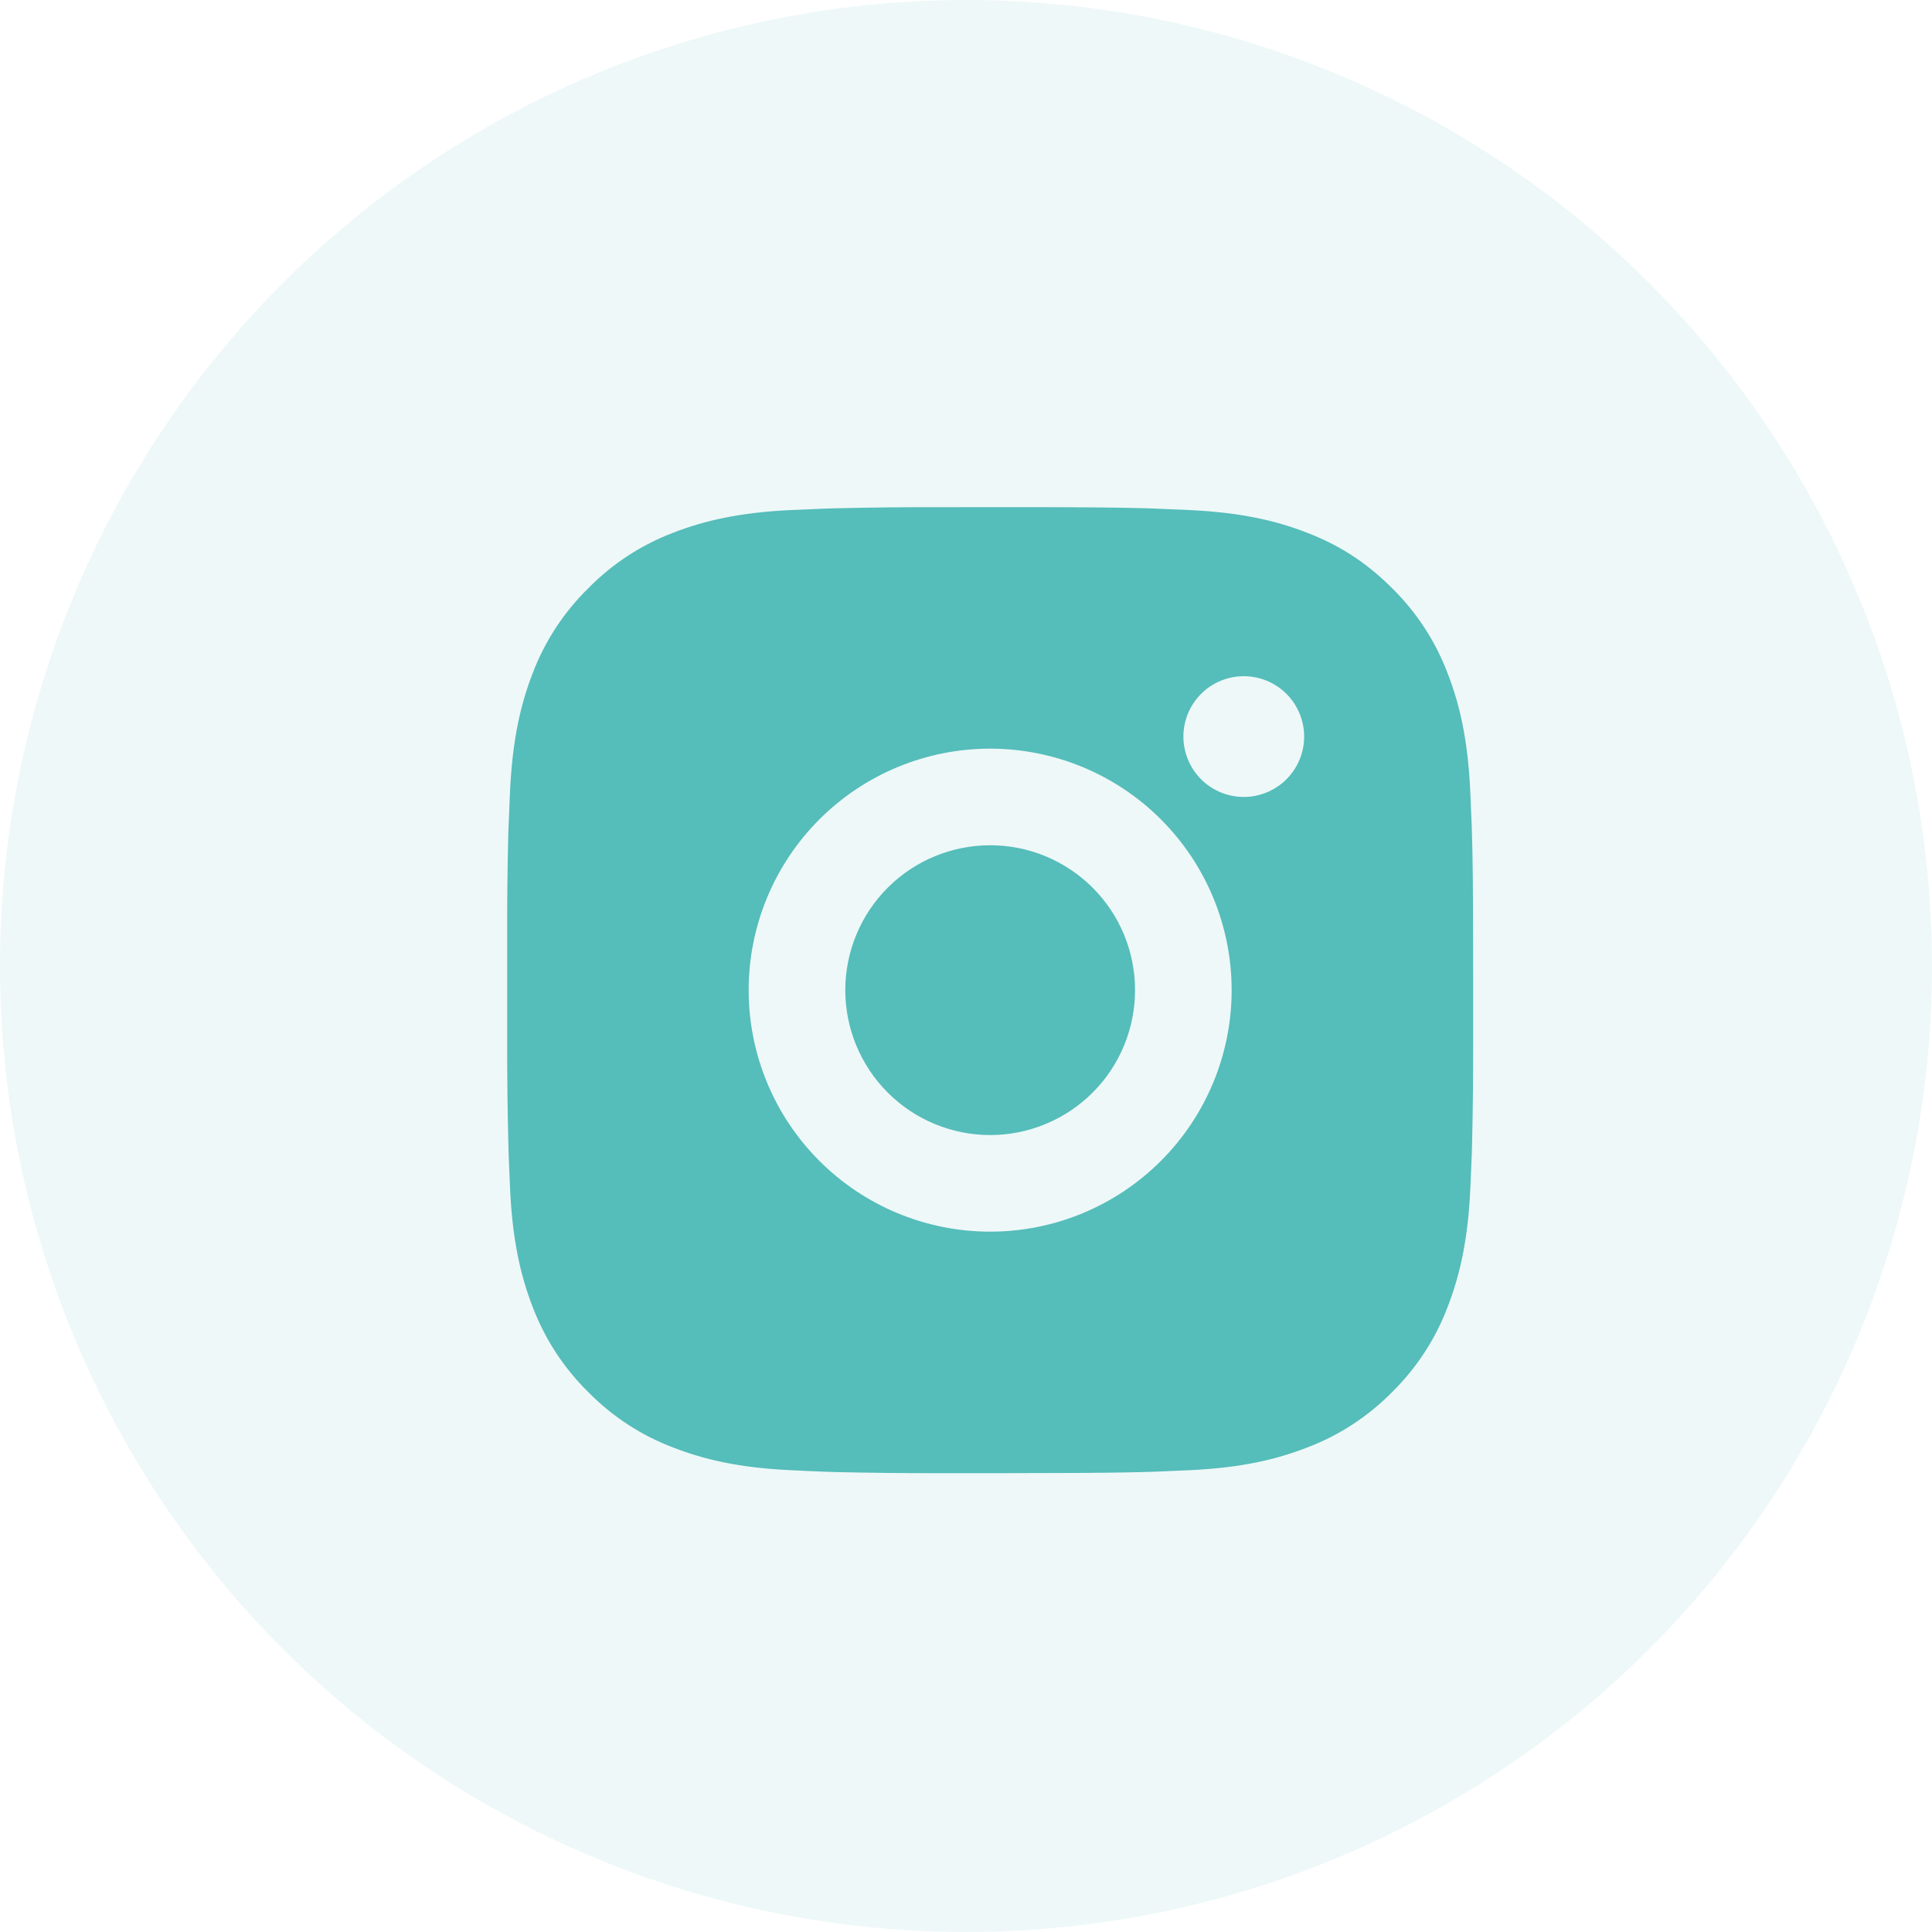
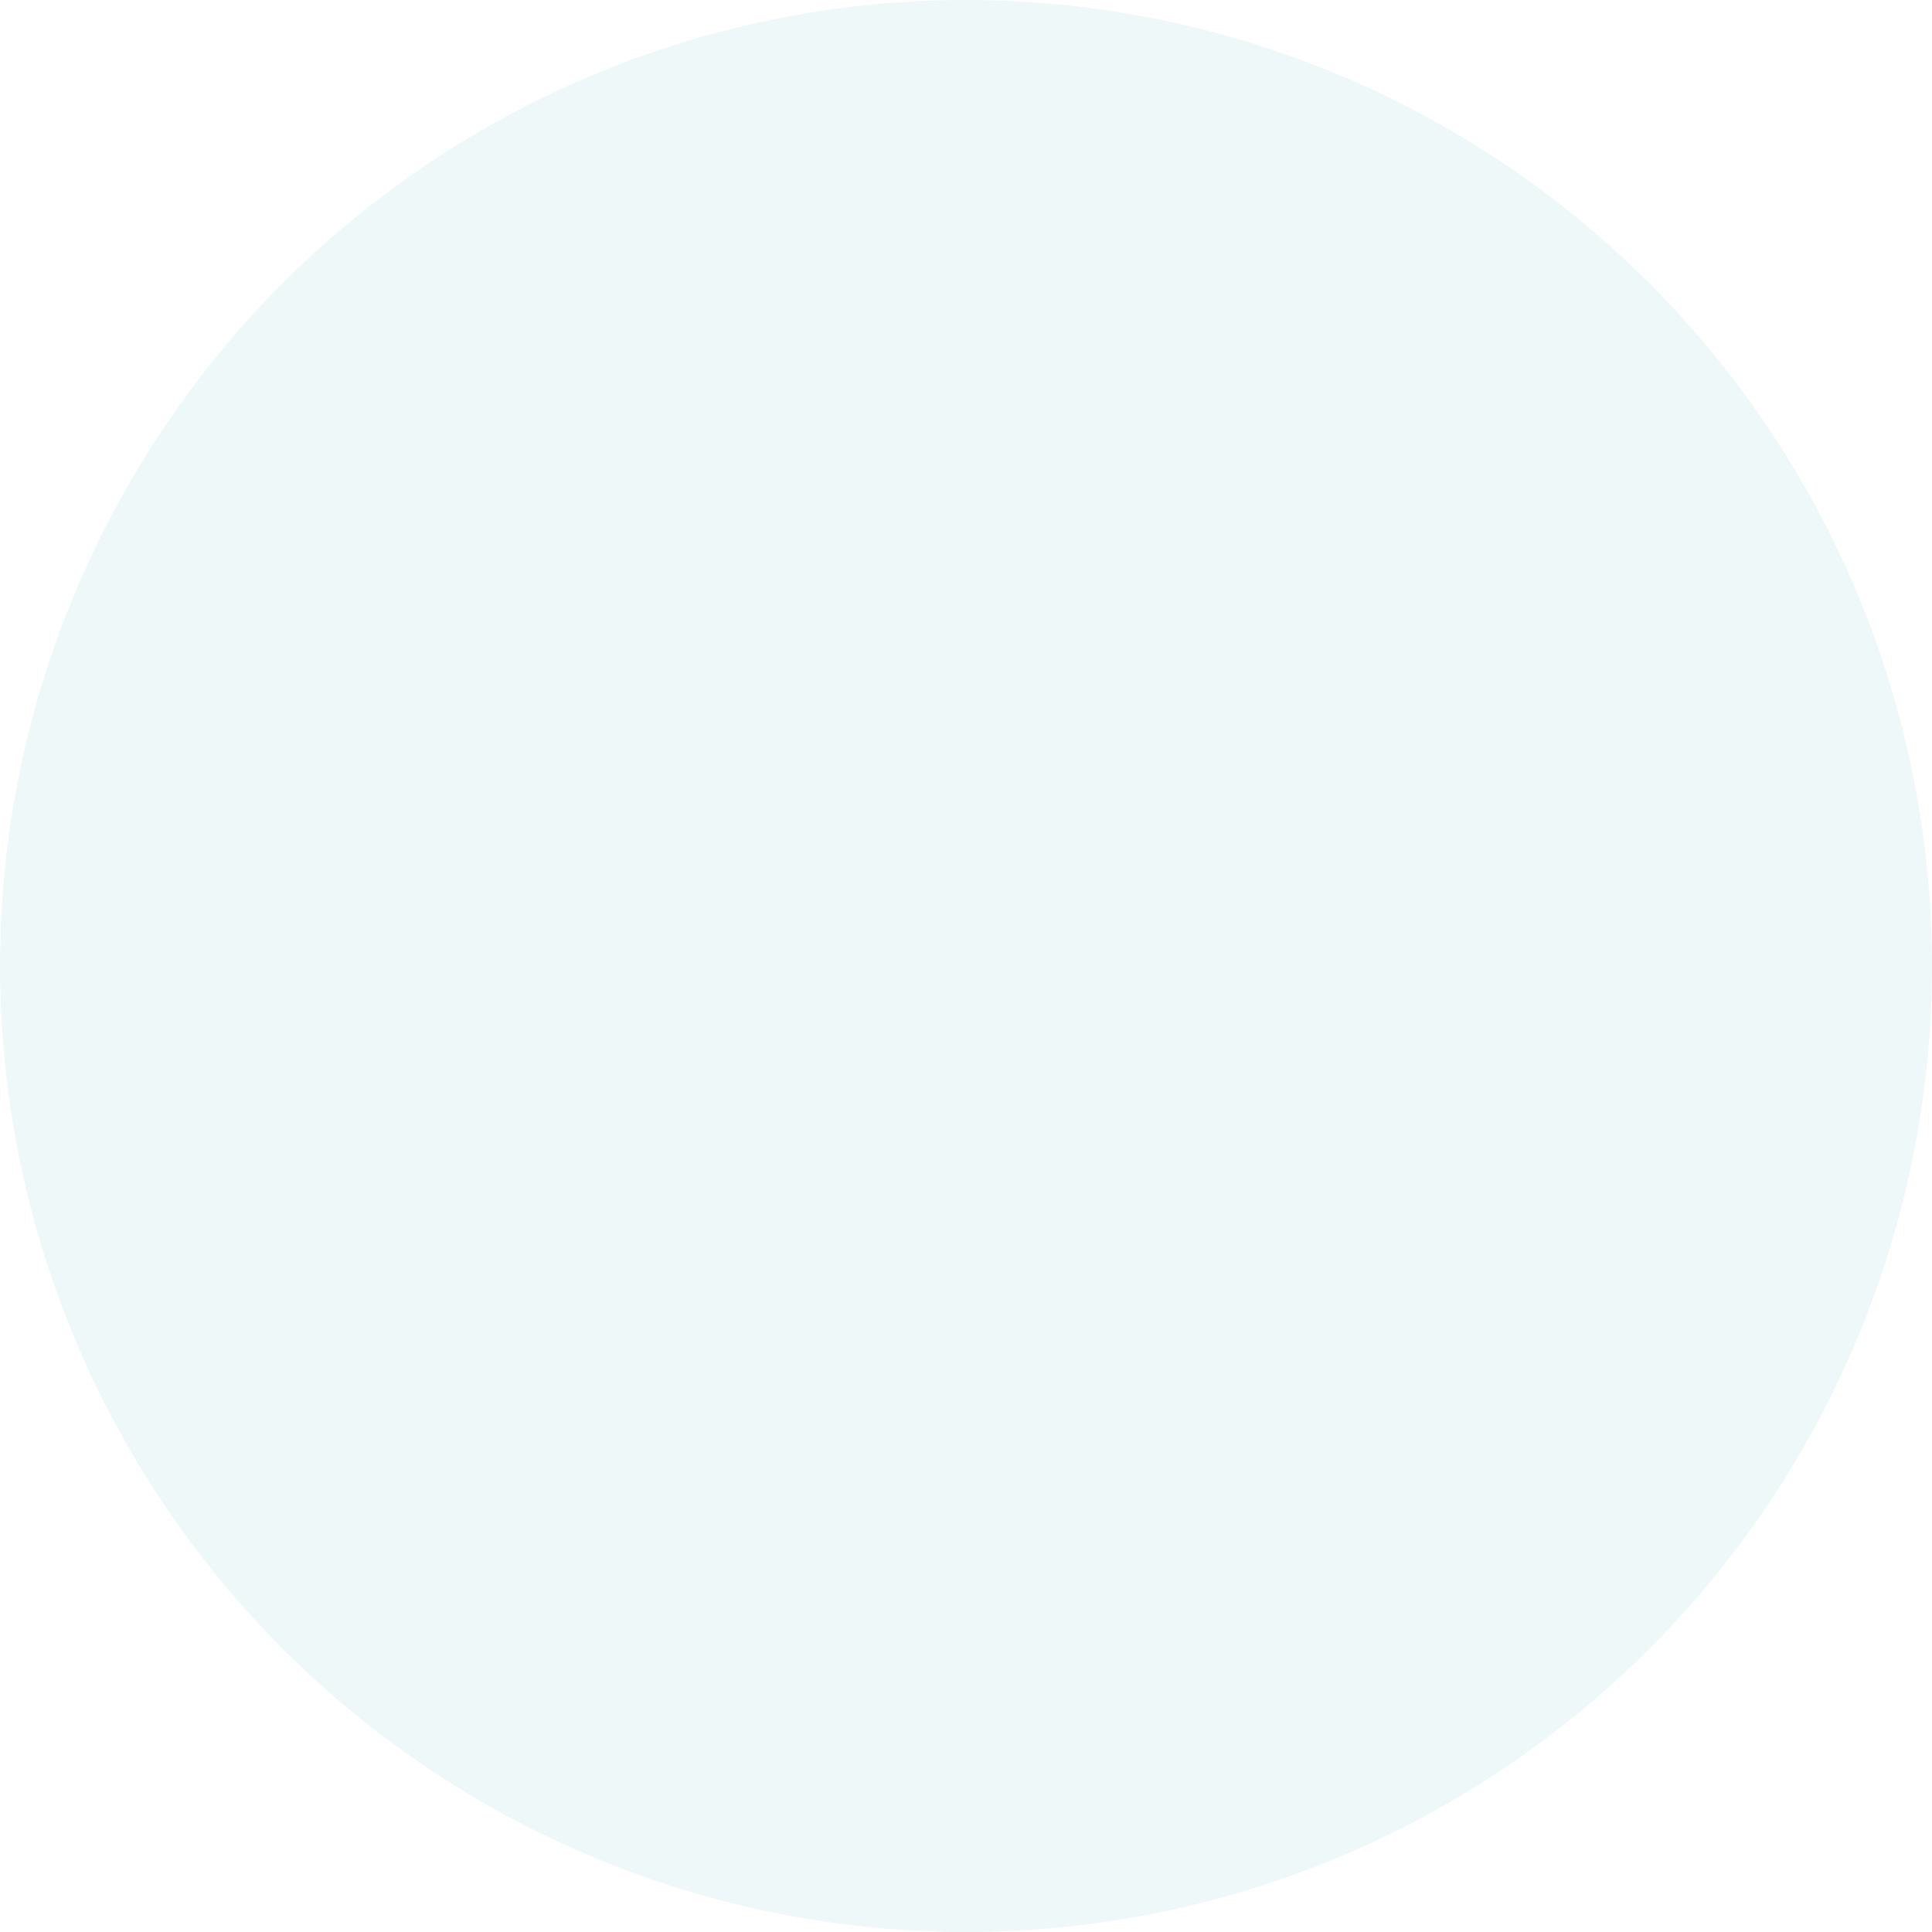
<svg xmlns="http://www.w3.org/2000/svg" width="40" height="40" viewBox="0 0 40 40" fill="none">
  <circle cx="20" cy="20" r="20" fill="#56BDBB" fill-opacity="0.1" />
-   <path d="M21.528 10.5C22.653 10.503 23.224 10.509 23.717 10.523L23.911 10.53C24.135 10.538 24.356 10.548 24.623 10.56C25.687 10.61 26.413 10.778 27.05 11.025C27.71 11.279 28.266 11.623 28.822 12.178C29.33 12.678 29.724 13.282 29.975 13.95C30.222 14.587 30.39 15.313 30.44 16.378C30.452 16.644 30.462 16.865 30.47 17.09L30.476 17.284C30.491 17.776 30.497 18.347 30.499 19.472L30.5 20.218V21.528C30.502 22.257 30.494 22.986 30.477 23.716L30.471 23.91C30.463 24.135 30.453 24.356 30.441 24.622C30.391 25.687 30.221 26.412 29.975 27.05C29.724 27.717 29.33 28.322 28.822 28.822C28.322 29.33 27.717 29.724 27.05 29.974C26.413 30.221 25.687 30.39 24.623 30.439L23.911 30.47L23.717 30.476C23.224 30.489 22.653 30.497 21.528 30.498L20.782 30.5H19.473C18.743 30.502 18.014 30.494 17.284 30.477L17.09 30.471C16.853 30.462 16.616 30.451 16.378 30.439C15.314 30.39 14.588 30.221 13.95 29.974C13.283 29.724 12.679 29.33 12.18 28.822C11.671 28.322 11.277 27.717 11.025 27.05C10.779 26.413 10.611 25.687 10.561 24.622L10.531 23.91L10.526 23.716C10.507 22.986 10.499 22.257 10.501 21.528V19.472C10.498 18.742 10.505 18.013 10.523 17.284L10.53 17.09C10.538 16.865 10.548 16.644 10.56 16.378C10.61 15.313 10.778 14.588 11.024 13.95C11.276 13.282 11.671 12.677 12.181 12.178C12.68 11.669 13.284 11.276 13.95 11.025C14.588 10.778 15.313 10.61 16.378 10.56C16.644 10.548 16.866 10.538 17.09 10.53L17.284 10.524C18.013 10.506 18.743 10.499 19.472 10.501L21.528 10.5ZM20.5 15.5C19.174 15.5 17.902 16.027 16.965 16.964C16.027 17.902 15.5 19.174 15.5 20.5C15.5 21.826 16.027 23.098 16.965 24.035C17.902 24.973 19.174 25.5 20.5 25.5C21.826 25.5 23.098 24.973 24.035 24.035C24.973 23.098 25.5 21.826 25.5 20.5C25.5 19.174 24.973 17.902 24.035 16.964C23.098 16.027 21.826 15.5 20.5 15.5ZM20.5 17.5C20.894 17.5 21.284 17.577 21.648 17.728C22.012 17.879 22.343 18.1 22.621 18.378C22.9 18.657 23.121 18.987 23.272 19.351C23.423 19.715 23.5 20.105 23.5 20.499C23.5 20.893 23.423 21.283 23.272 21.647C23.122 22.011 22.901 22.342 22.622 22.621C22.344 22.899 22.013 23.12 21.649 23.271C21.285 23.422 20.895 23.5 20.501 23.5C19.706 23.5 18.942 23.184 18.38 22.621C17.817 22.058 17.501 21.295 17.501 20.5C17.501 19.704 17.817 18.941 18.38 18.378C18.942 17.816 19.706 17.5 20.501 17.5M25.751 14C25.419 14 25.101 14.132 24.867 14.366C24.633 14.6 24.501 14.918 24.501 15.25C24.501 15.581 24.633 15.899 24.867 16.134C25.101 16.368 25.419 16.5 25.751 16.5C26.082 16.5 26.4 16.368 26.635 16.134C26.869 15.899 27.001 15.581 27.001 15.25C27.001 14.918 26.869 14.6 26.635 14.366C26.4 14.132 26.082 14 25.751 14Z" fill="#55BDBA" />
</svg>